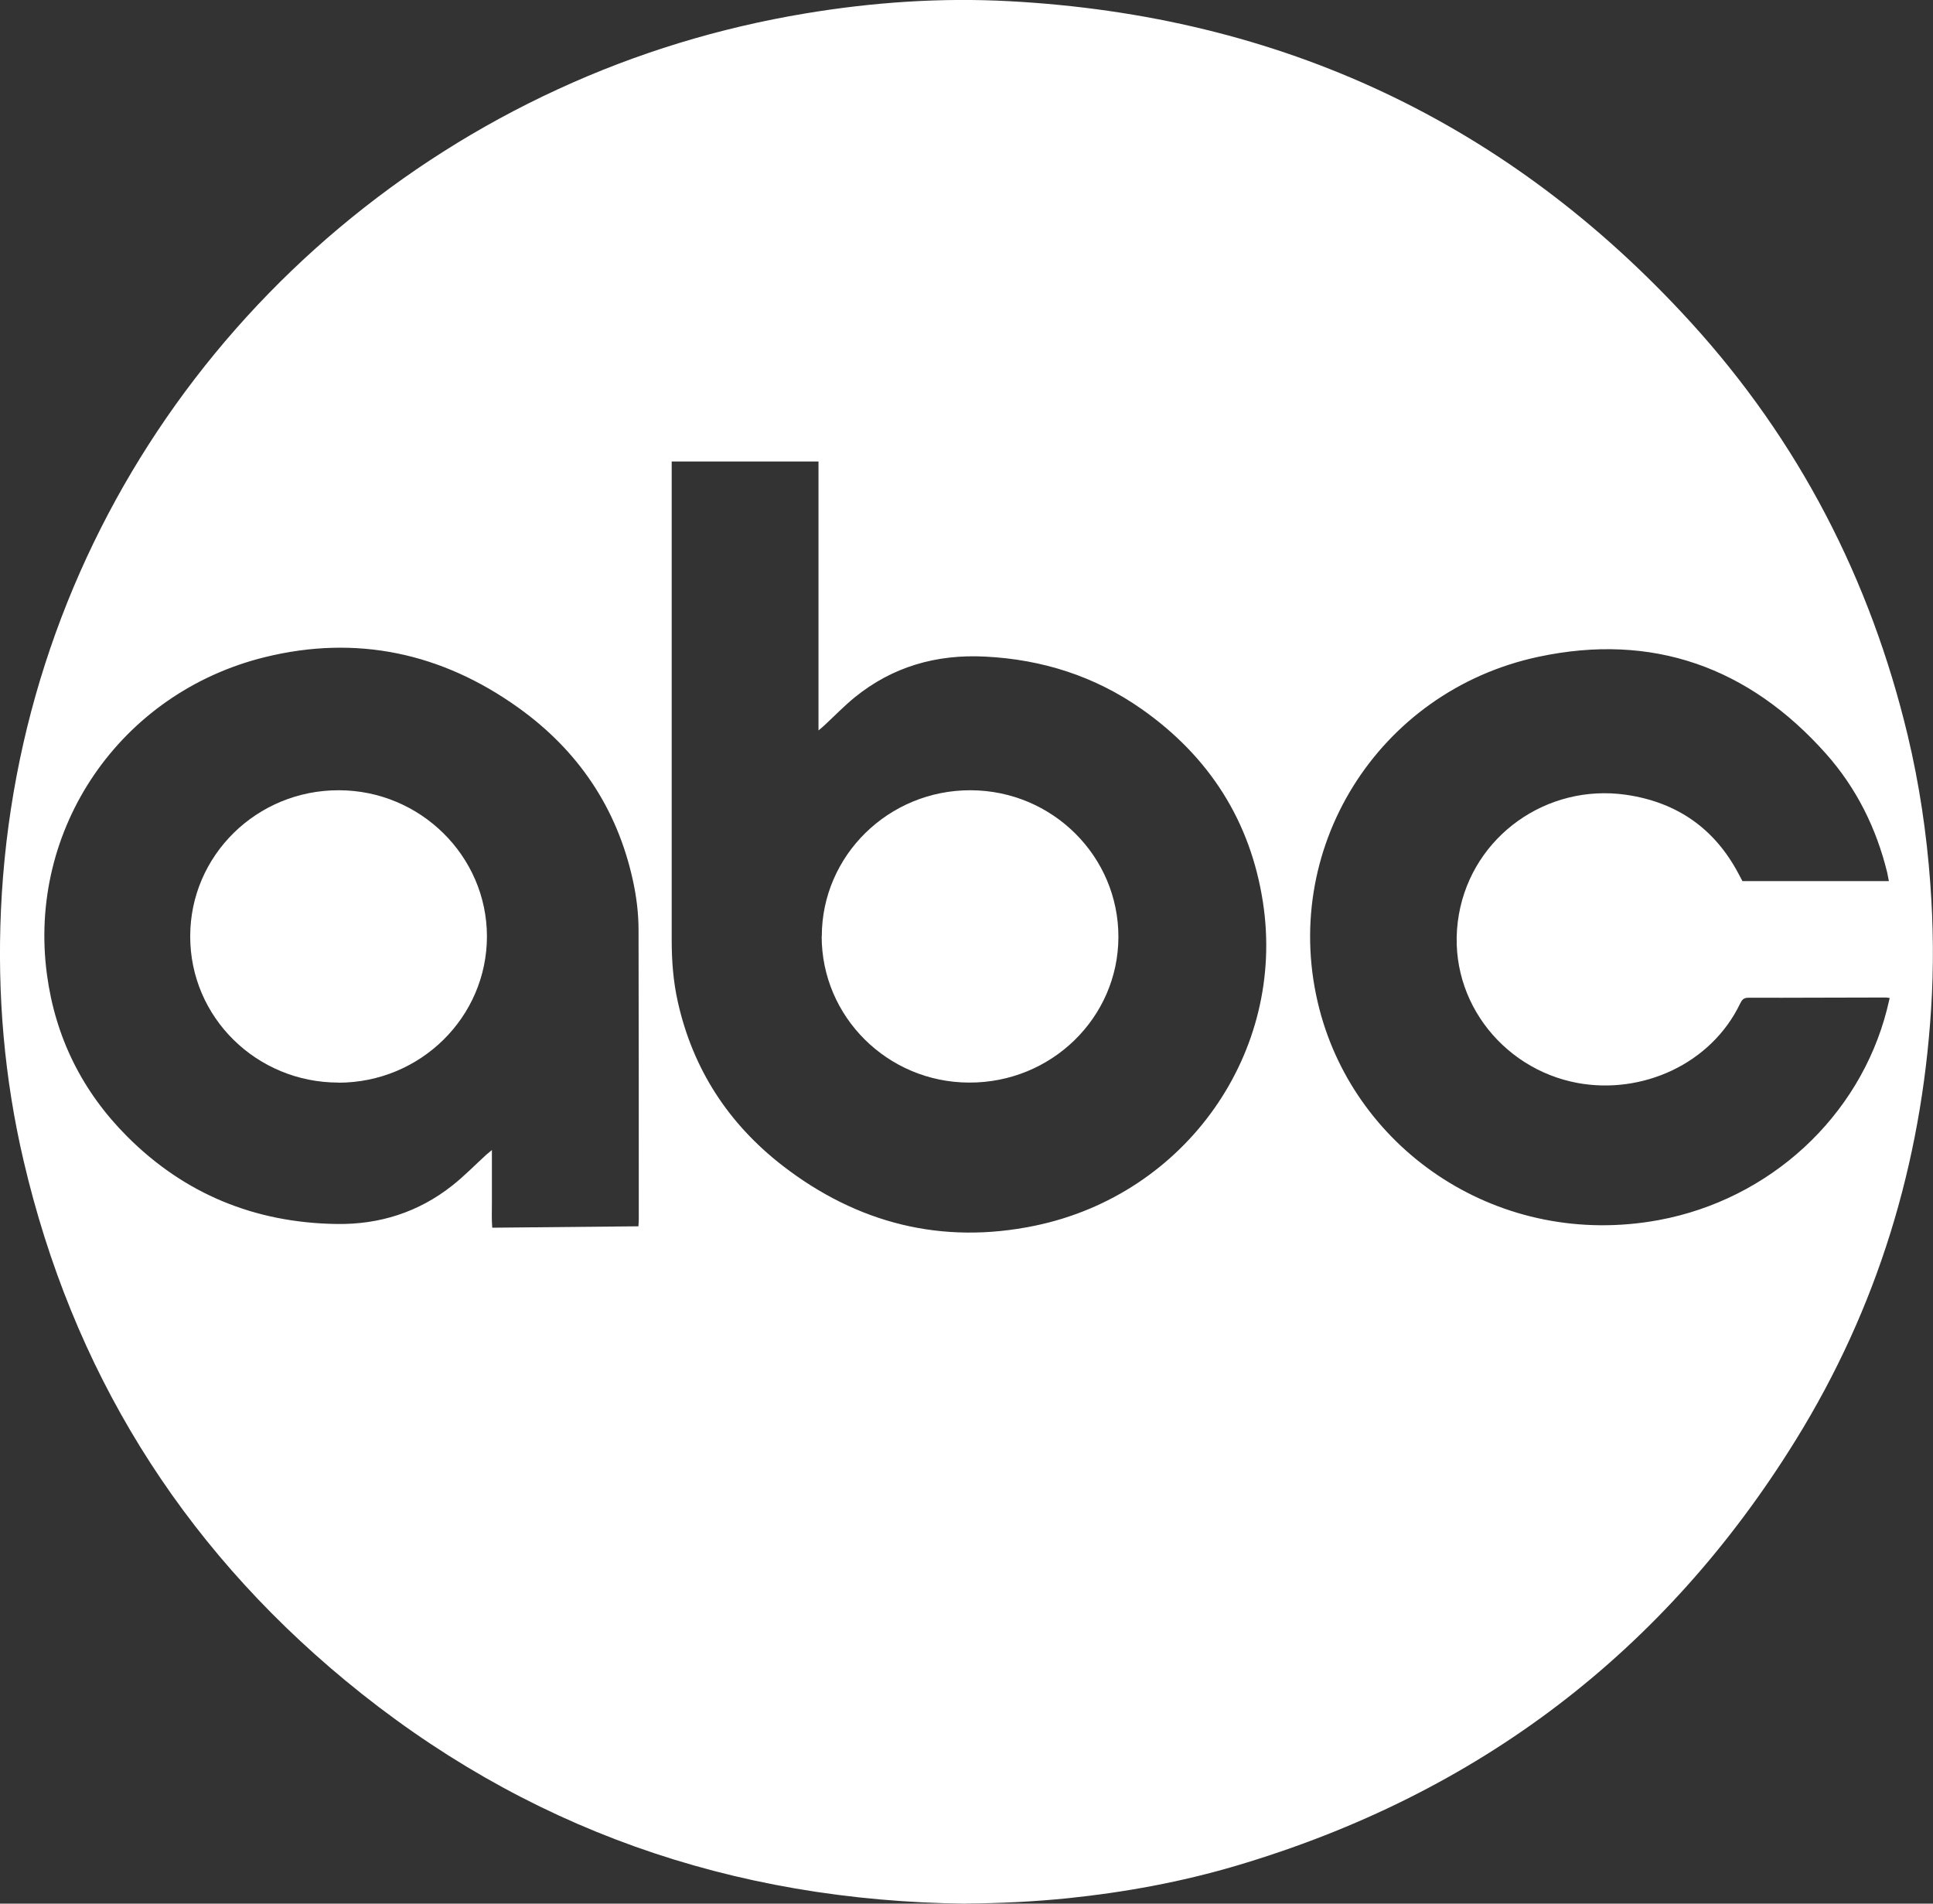
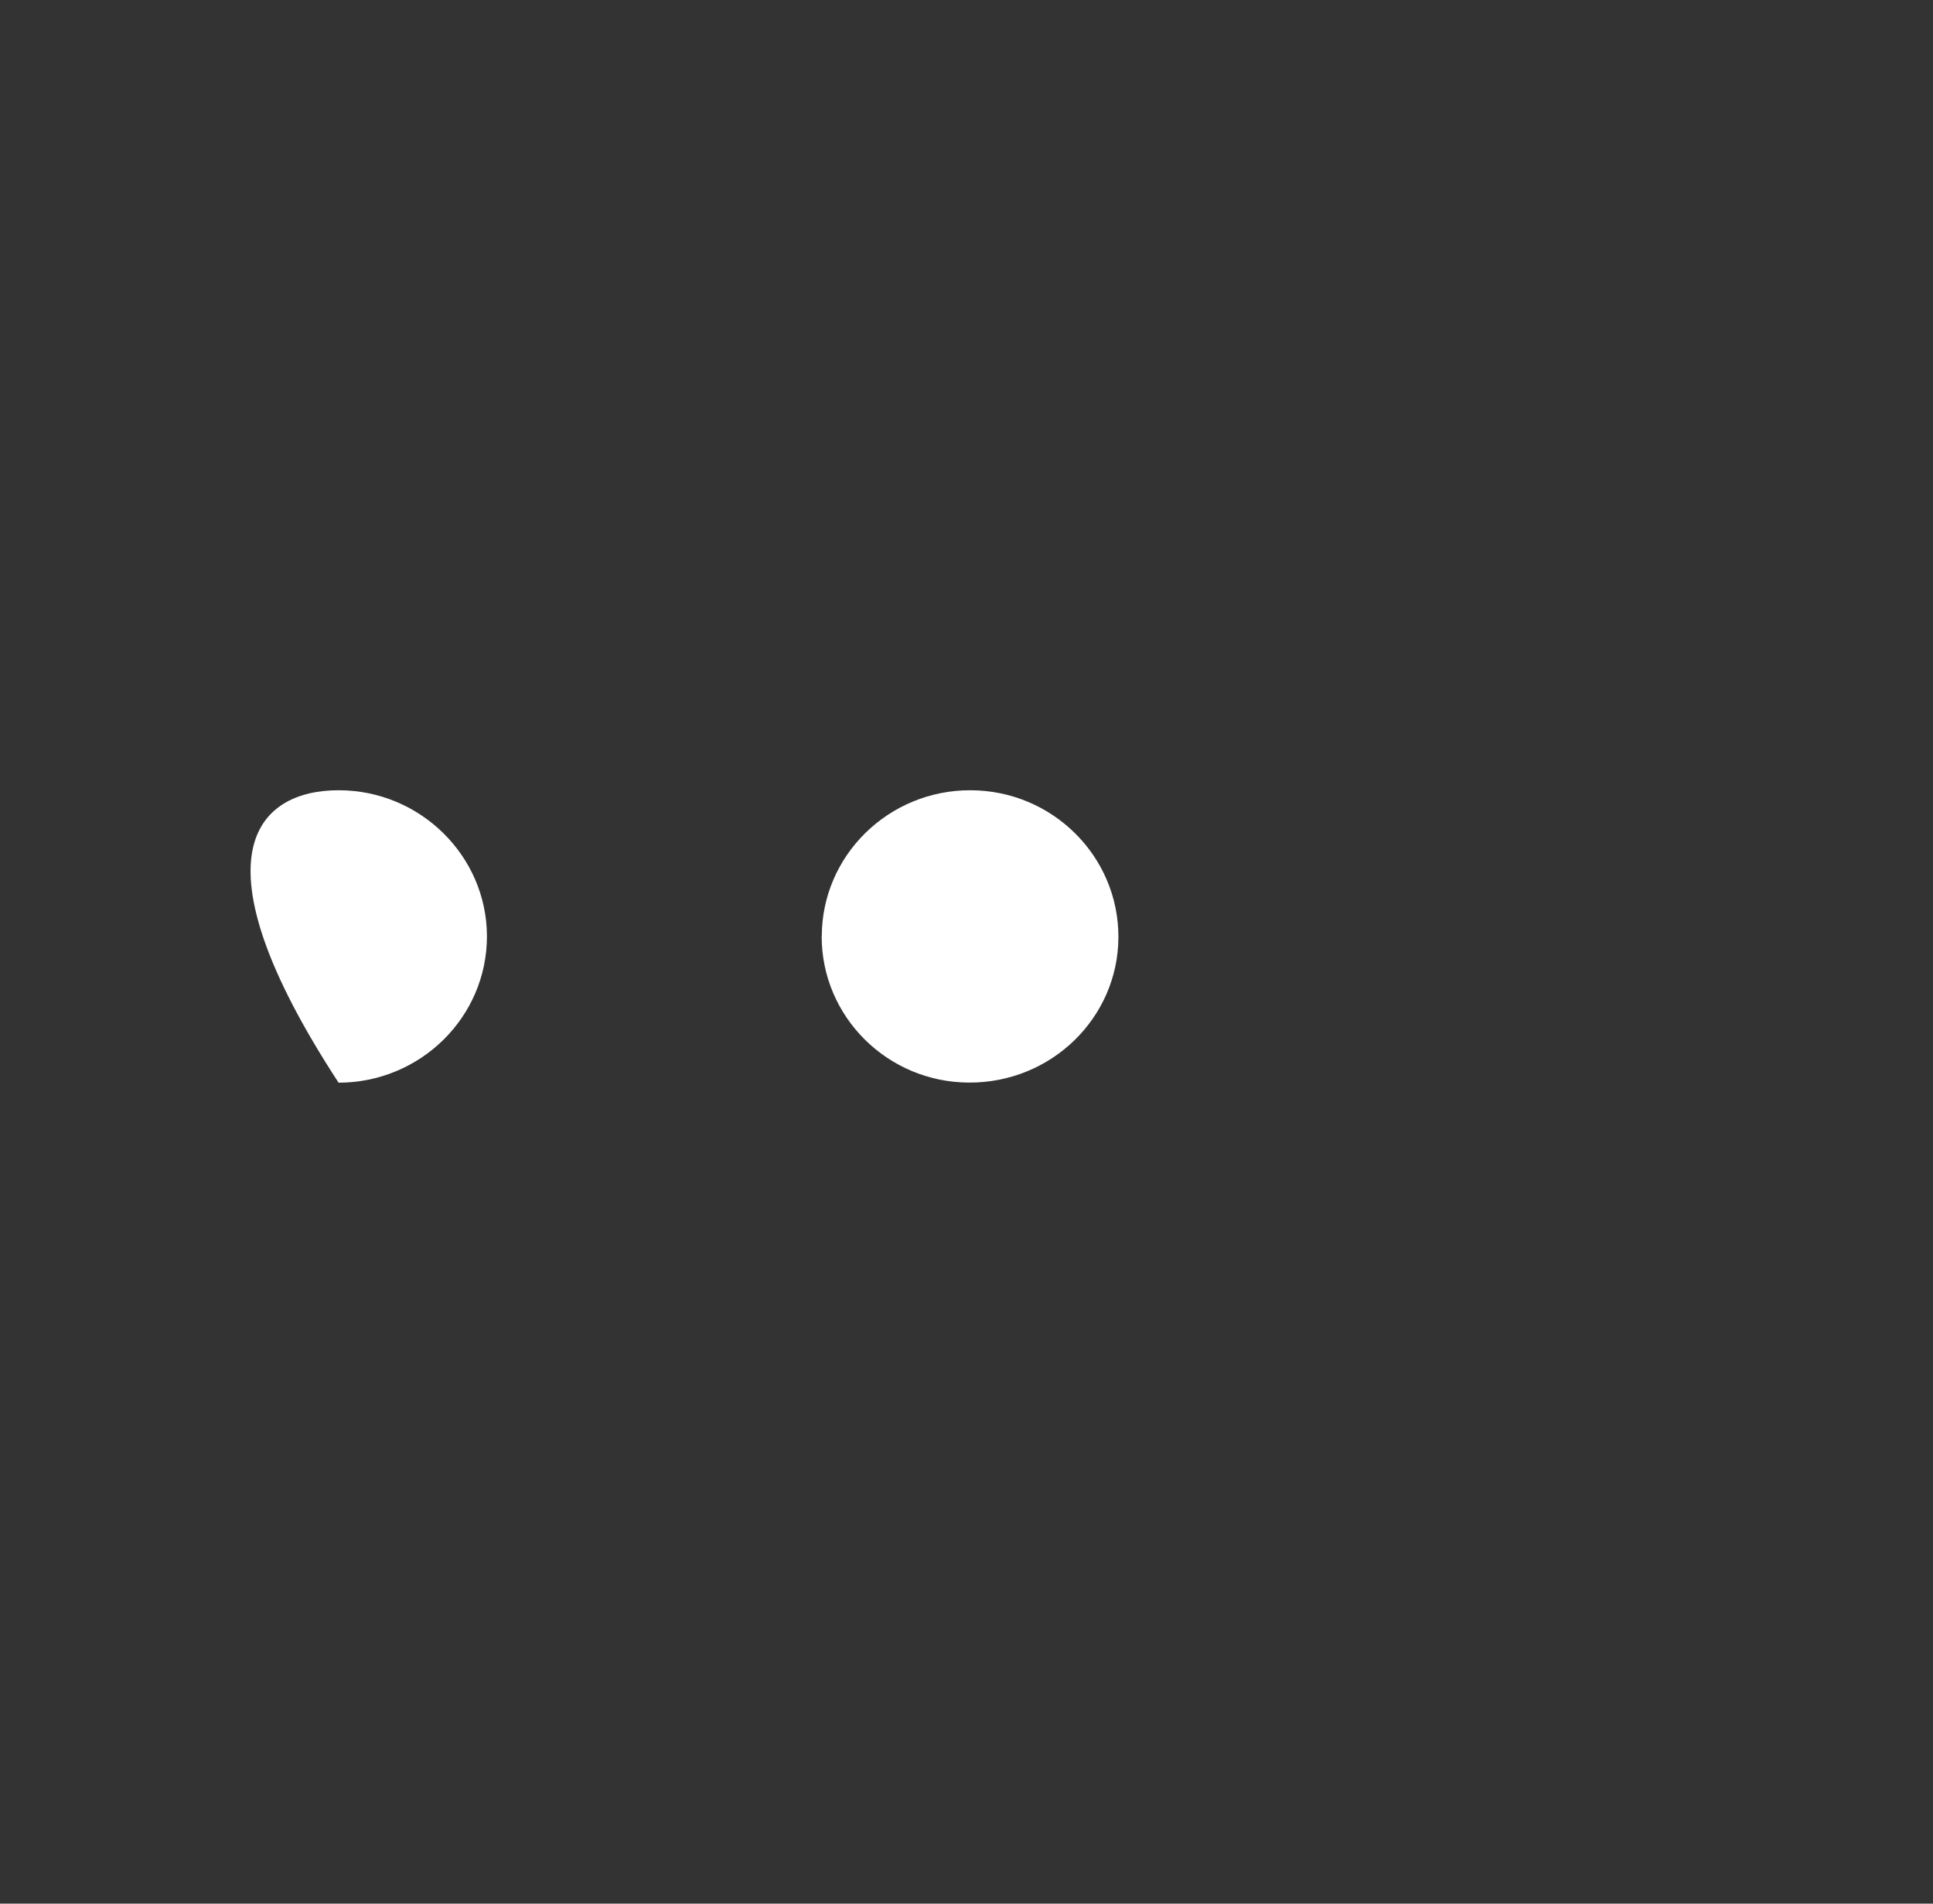
<svg xmlns="http://www.w3.org/2000/svg" width="65" height="64" viewBox="0 0 65 64" fill="none">
  <rect x="0" y="0" width="65" height="64" fill="#333333" stroke="none" />
  <g clip-path="url(#clip0_1098_4552)">
-     <path d="M32.478 64C24.619 63.914 17.624 61.471 11.609 56.495C6.019 51.869 2.428 46.021 0.793 39.022C0.143 36.248 -0.095 33.435 0.032 30.595C0.583 18.328 8.086 7.917 18.755 3.003C21.413 1.778 24.19 0.933 27.086 0.451C29.352 0.074 31.629 -0.082 33.918 0.039C43.079 0.525 50.737 4.131 56.847 10.827C60.497 14.827 62.893 19.488 64.147 24.713C64.54 26.355 64.786 28.02 64.909 29.7C65.012 31.109 65.028 32.517 64.936 33.925C64.607 39.116 63.135 43.971 60.382 48.418C55.978 55.534 49.701 60.319 41.564 62.727C39.719 63.272 37.834 63.618 35.918 63.817C34.775 63.934 33.629 63.988 32.478 63.996V64ZM22.587 15.504C22.587 15.609 22.587 15.698 22.587 15.792C22.587 16.223 22.587 16.651 22.587 17.083C22.587 21.927 22.587 26.767 22.587 31.611C22.587 32.307 22.639 33 22.793 33.684C23.297 35.937 24.488 37.777 26.325 39.197C28.828 41.127 31.669 41.855 34.795 41.209C39.886 40.158 43.246 35.373 42.468 30.331C42.048 27.607 40.667 25.436 38.382 23.833C36.815 22.736 35.053 22.172 33.133 22.075C31.49 21.989 30.01 22.413 28.737 23.448C28.38 23.74 28.058 24.075 27.717 24.39C27.669 24.436 27.614 24.479 27.523 24.557V15.515H22.591L22.587 15.504ZM21.468 41.232C21.472 41.131 21.48 41.061 21.48 40.991C21.48 37.75 21.48 34.509 21.472 31.268C21.472 30.7 21.401 30.136 21.278 29.58C20.746 27.164 19.441 25.226 17.417 23.783C14.854 21.954 11.994 21.332 8.903 22.094C4.035 23.297 0.92 27.868 1.579 32.766C1.861 34.867 2.761 36.688 4.269 38.201C6.197 40.135 8.558 41.108 11.311 41.15C12.759 41.174 14.073 40.754 15.207 39.859C15.612 39.54 15.973 39.166 16.358 38.816C16.406 38.773 16.457 38.734 16.541 38.664C16.541 38.999 16.541 39.283 16.541 39.567C16.541 39.851 16.541 40.135 16.541 40.419C16.541 40.699 16.529 40.979 16.552 41.275C18.203 41.259 19.818 41.244 21.468 41.228V41.232ZM63.516 29.619C63.496 29.514 63.48 29.428 63.461 29.339C63.096 27.845 62.425 26.491 61.397 25.335C58.815 22.437 55.573 21.258 51.725 22.083C46.325 23.238 42.98 28.588 44.369 33.933C45.615 38.727 50.459 42.002 55.783 41.018C59.509 40.325 62.524 37.556 63.449 33.949C63.48 33.821 63.512 33.688 63.544 33.552C63.476 33.544 63.441 33.536 63.405 33.536C61.866 33.536 60.326 33.548 58.783 33.544C58.628 33.544 58.573 33.622 58.517 33.735C57.537 35.781 55.204 36.809 53.042 36.408C50.467 35.929 48.574 33.486 49.058 30.739C49.523 28.105 52.018 26.339 54.676 26.72C56.394 26.969 57.656 27.856 58.458 29.37C58.501 29.451 58.545 29.529 58.592 29.623H63.512L63.516 29.619Z" fill="white" />
    <path d="M27.634 31.474C27.638 28.759 29.883 26.561 32.637 26.568C35.39 26.576 37.616 28.79 37.608 31.509C37.6 34.217 35.351 36.408 32.585 36.396C29.844 36.388 27.626 34.182 27.63 31.474H27.634Z" fill="white" />
-     <path d="M11.383 36.396C8.621 36.396 6.392 34.198 6.396 31.478C6.396 28.759 8.637 26.561 11.395 26.568C14.132 26.572 16.37 28.778 16.374 31.478C16.374 34.194 14.14 36.396 11.383 36.4V36.396Z" fill="white" />
+     <path d="M11.383 36.396C6.396 28.759 8.637 26.561 11.395 26.568C14.132 26.572 16.37 28.778 16.374 31.478C16.374 34.194 14.14 36.396 11.383 36.4V36.396Z" fill="white" />
  </g>
  <defs>
    <clipPath id="clip0_1098_4552">
      <rect width="65" height="64" fill="white" />
    </clipPath>
  </defs>
</svg>